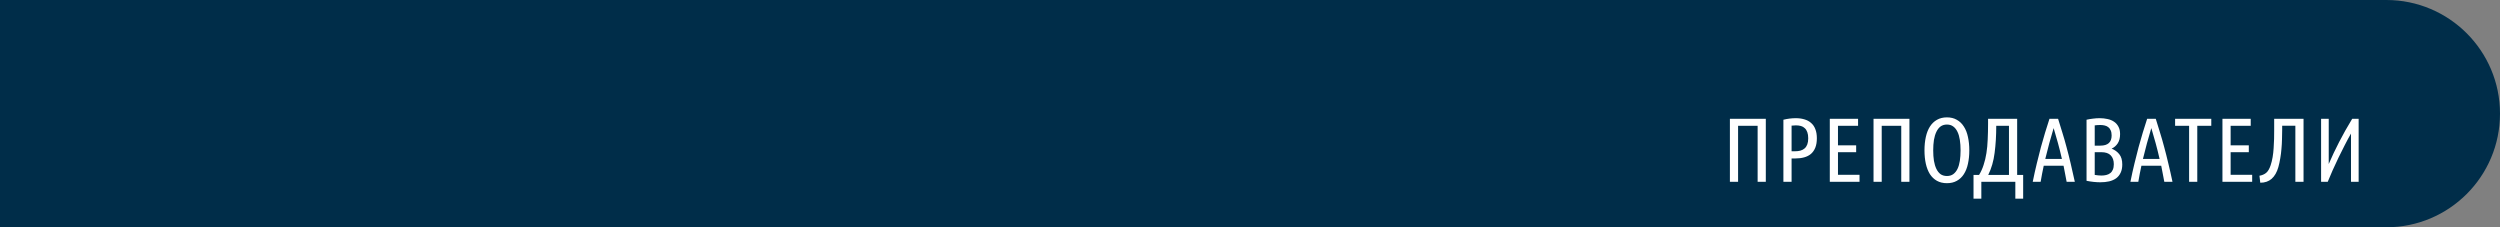
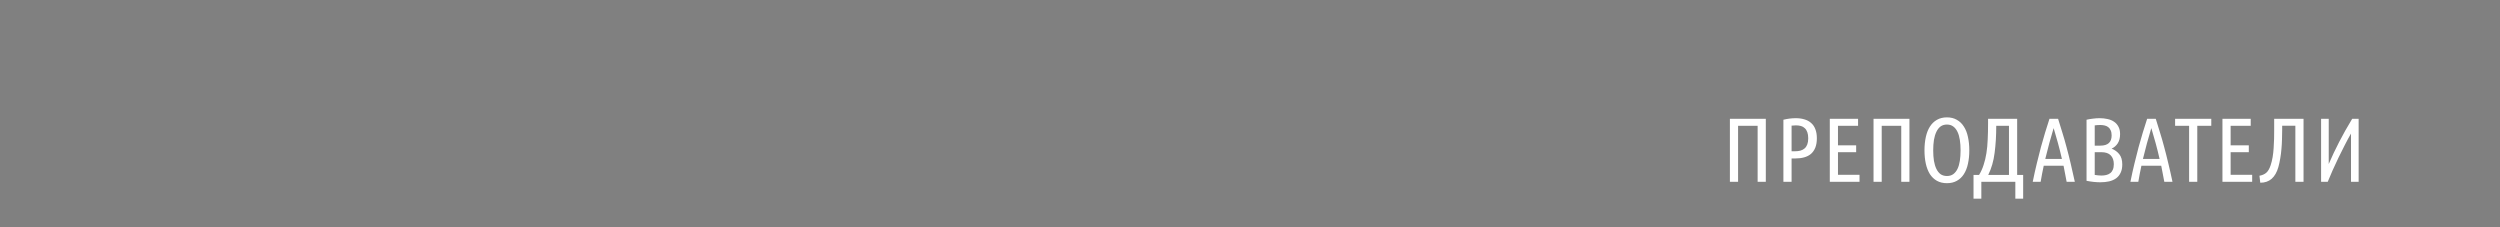
<svg xmlns="http://www.w3.org/2000/svg" width="550" height="50" viewBox="0 0 550 50" fill="none">
  <rect x="0" y="0" width="550" height="50" fill="#808080" stroke="none" />
-   <path d="M0 0H525C538.807 0 550 11.193 550 25V25C550 38.807 538.807 50 525 50H0V0Z" fill="#002D49" />
  <path d="M388.478 26.14V40H386.678V27.68H382.378V40H380.578V26.14H388.478ZM392.348 26.34C393.281 26.113 394.195 26 395.088 26C395.781 26 396.408 26.087 396.968 26.26C397.541 26.42 398.028 26.68 398.428 27.04C398.841 27.387 399.155 27.84 399.368 28.4C399.595 28.96 399.708 29.633 399.708 30.42C399.708 31.22 399.595 31.907 399.368 32.48C399.141 33.04 398.821 33.5 398.408 33.86C397.995 34.207 397.495 34.46 396.908 34.62C396.335 34.78 395.695 34.86 394.988 34.86H394.148V40H392.348V26.34ZM394.148 33.28H394.868C395.321 33.28 395.728 33.233 396.088 33.14C396.461 33.033 396.775 32.867 397.028 32.64C397.281 32.413 397.475 32.12 397.608 31.76C397.741 31.4 397.808 30.953 397.808 30.42C397.808 29.887 397.741 29.44 397.608 29.08C397.475 28.707 397.288 28.413 397.048 28.2C396.821 27.973 396.541 27.813 396.208 27.72C395.875 27.627 395.508 27.58 395.108 27.58C394.761 27.58 394.441 27.6 394.148 27.64V33.28ZM402.555 40V26.14H408.775V27.68H404.355V31.98H408.355V33.48H404.355V38.46H409.095V40H402.555ZM420.076 26.14V40H418.276V27.68H413.976V40H412.176V26.14H420.076ZM433.246 33.08C433.246 34.16 433.146 35.147 432.946 36.04C432.759 36.92 432.459 37.68 432.046 38.32C431.646 38.947 431.132 39.433 430.506 39.78C429.892 40.127 429.166 40.3 428.326 40.3C427.486 40.3 426.752 40.127 426.126 39.78C425.512 39.433 424.999 38.947 424.586 38.32C424.186 37.68 423.886 36.92 423.686 36.04C423.486 35.147 423.386 34.16 423.386 33.08C423.386 32 423.486 31.013 423.686 30.12C423.886 29.227 424.186 28.467 424.586 27.84C424.999 27.2 425.512 26.707 426.126 26.36C426.752 26 427.486 25.82 428.326 25.82C429.166 25.82 429.892 26 430.506 26.36C431.132 26.707 431.646 27.2 432.046 27.84C432.459 28.467 432.759 29.227 432.946 30.12C433.146 31.013 433.246 32 433.246 33.08ZM431.326 33.08C431.326 32.24 431.272 31.473 431.166 30.78C431.059 30.087 430.886 29.493 430.646 29C430.406 28.493 430.092 28.1 429.706 27.82C429.332 27.54 428.872 27.4 428.326 27.4C427.779 27.4 427.312 27.54 426.926 27.82C426.552 28.1 426.246 28.493 426.006 29C425.766 29.493 425.586 30.087 425.466 30.78C425.359 31.473 425.306 32.24 425.306 33.08C425.306 33.92 425.359 34.687 425.466 35.38C425.586 36.073 425.766 36.667 426.006 37.16C426.246 37.653 426.552 38.04 426.926 38.32C427.312 38.587 427.779 38.72 428.326 38.72C428.872 38.72 429.332 38.587 429.706 38.32C430.092 38.04 430.406 37.653 430.646 37.16C430.886 36.667 431.059 36.073 431.166 35.38C431.272 34.687 431.326 33.92 431.326 33.08ZM443.374 43.7V40H435.894V43.7H434.174V38.48H435.394C435.808 37.813 436.141 37.08 436.394 36.28C436.661 35.48 436.868 34.613 437.014 33.68C437.161 32.747 437.254 31.747 437.294 30.68C437.348 29.6 437.374 28.44 437.374 27.2V26.14H443.774V38.48H445.094V43.7H443.374ZM439.174 27.68C439.174 29.84 439.054 31.827 438.814 33.64C438.588 35.44 438.121 37.053 437.414 38.48H441.974V27.68H439.174ZM452.781 26.14C453.101 27.14 453.414 28.153 453.721 29.18C454.041 30.193 454.347 31.26 454.641 32.38C454.947 33.5 455.247 34.687 455.541 35.94C455.847 37.193 456.154 38.547 456.461 40H454.661C454.554 39.4 454.441 38.807 454.321 38.22C454.214 37.633 454.101 37.047 453.981 36.46H449.621C449.487 37.047 449.367 37.633 449.261 38.22C449.154 38.807 449.047 39.4 448.941 40H447.201C447.494 38.547 447.794 37.193 448.101 35.94C448.407 34.687 448.707 33.5 449.001 32.38C449.307 31.26 449.614 30.193 449.921 29.18C450.241 28.153 450.561 27.14 450.881 26.14H452.781ZM451.801 28.18C451.467 29.287 451.147 30.4 450.841 31.52C450.534 32.64 450.241 33.787 449.961 34.96H453.621C453.354 33.787 453.067 32.64 452.761 31.52C452.454 30.4 452.134 29.287 451.801 28.18ZM460.839 32.04H462.079C463.733 32.04 464.559 31.293 464.559 29.8C464.559 29.333 464.486 28.953 464.339 28.66C464.206 28.353 464.026 28.12 463.799 27.96C463.573 27.787 463.306 27.667 462.999 27.6C462.706 27.533 462.393 27.5 462.059 27.5C461.859 27.5 461.653 27.507 461.439 27.52C461.239 27.533 461.039 27.553 460.839 27.58V32.04ZM460.839 33.48V38.48C461.093 38.52 461.339 38.553 461.579 38.58C461.833 38.607 462.079 38.62 462.319 38.62C462.693 38.62 463.046 38.58 463.379 38.5C463.713 38.42 463.999 38.287 464.239 38.1C464.493 37.913 464.686 37.66 464.819 37.34C464.966 37.007 465.039 36.6 465.039 36.12C465.039 35.293 464.813 34.647 464.359 34.18C463.919 33.713 463.226 33.48 462.279 33.48H460.839ZM459.039 26.34C459.506 26.233 459.979 26.153 460.459 26.1C460.953 26.033 461.439 26 461.919 26C462.519 26 463.086 26.06 463.619 26.18C464.166 26.287 464.646 26.48 465.059 26.76C465.473 27.027 465.799 27.387 466.039 27.84C466.293 28.28 466.419 28.833 466.419 29.5C466.419 30.327 466.246 31.007 465.899 31.54C465.553 32.06 465.106 32.447 464.559 32.7C465.239 32.967 465.799 33.373 466.239 33.92C466.679 34.467 466.899 35.22 466.899 36.18C466.899 36.9 466.779 37.507 466.539 38C466.313 38.493 465.986 38.9 465.559 39.22C465.133 39.527 464.619 39.753 464.019 39.9C463.433 40.033 462.786 40.1 462.079 40.1C461.613 40.1 461.126 40.073 460.619 40.02C460.113 39.967 459.586 39.887 459.039 39.78V26.34ZM474.269 26.14C474.589 27.14 474.902 28.153 475.209 29.18C475.529 30.193 475.836 31.26 476.129 32.38C476.436 33.5 476.736 34.687 477.029 35.94C477.336 37.193 477.642 38.547 477.949 40H476.149C476.042 39.4 475.929 38.807 475.809 38.22C475.702 37.633 475.589 37.047 475.469 36.46H471.109C470.976 37.047 470.856 37.633 470.749 38.22C470.642 38.807 470.536 39.4 470.429 40H468.689C468.982 38.547 469.282 37.193 469.589 35.94C469.896 34.687 470.196 33.5 470.489 32.38C470.796 31.26 471.102 30.193 471.409 29.18C471.729 28.153 472.049 27.14 472.369 26.14H474.269ZM473.289 28.18C472.956 29.287 472.636 30.4 472.329 31.52C472.022 32.64 471.729 33.787 471.449 34.96H475.109C474.842 33.787 474.556 32.64 474.249 31.52C473.942 30.4 473.622 29.287 473.289 28.18ZM486.482 26.14V27.68H483.402V40H481.602V27.68H478.522V26.14H486.482ZM488.938 40V26.14H495.158V27.68H490.738V31.98H494.738V33.48H490.738V38.46H495.478V40H488.938ZM506.779 26.14V40H504.979V27.66H502.079V28.56C502.079 29.24 502.066 29.933 502.039 30.64C502.026 31.347 501.986 32.053 501.919 32.76C501.866 33.453 501.779 34.14 501.659 34.82C501.552 35.5 501.412 36.147 501.239 36.76C500.919 37.893 500.426 38.753 499.759 39.34C499.106 39.913 498.272 40.2 497.259 40.2L497.079 38.66C497.652 38.567 498.139 38.36 498.539 38.04C498.939 37.72 499.272 37.16 499.539 36.36C499.726 35.8 499.872 35.2 499.979 34.56C500.086 33.92 500.159 33.267 500.199 32.6C500.252 31.92 500.286 31.24 500.299 30.56C500.312 29.867 500.319 29.2 500.319 28.56V26.14H506.779ZM510.641 40V26.14H512.321V36.08C513.014 34.467 513.774 32.86 514.601 31.26C515.428 29.647 516.388 27.94 517.481 26.14H518.901V40H517.221V29.38C516.768 30.167 516.308 31.02 515.841 31.94C515.374 32.847 514.914 33.767 514.461 34.7C514.021 35.62 513.594 36.54 513.181 37.46C512.781 38.367 512.421 39.213 512.101 40H510.641Z" fill="white" />
</svg>